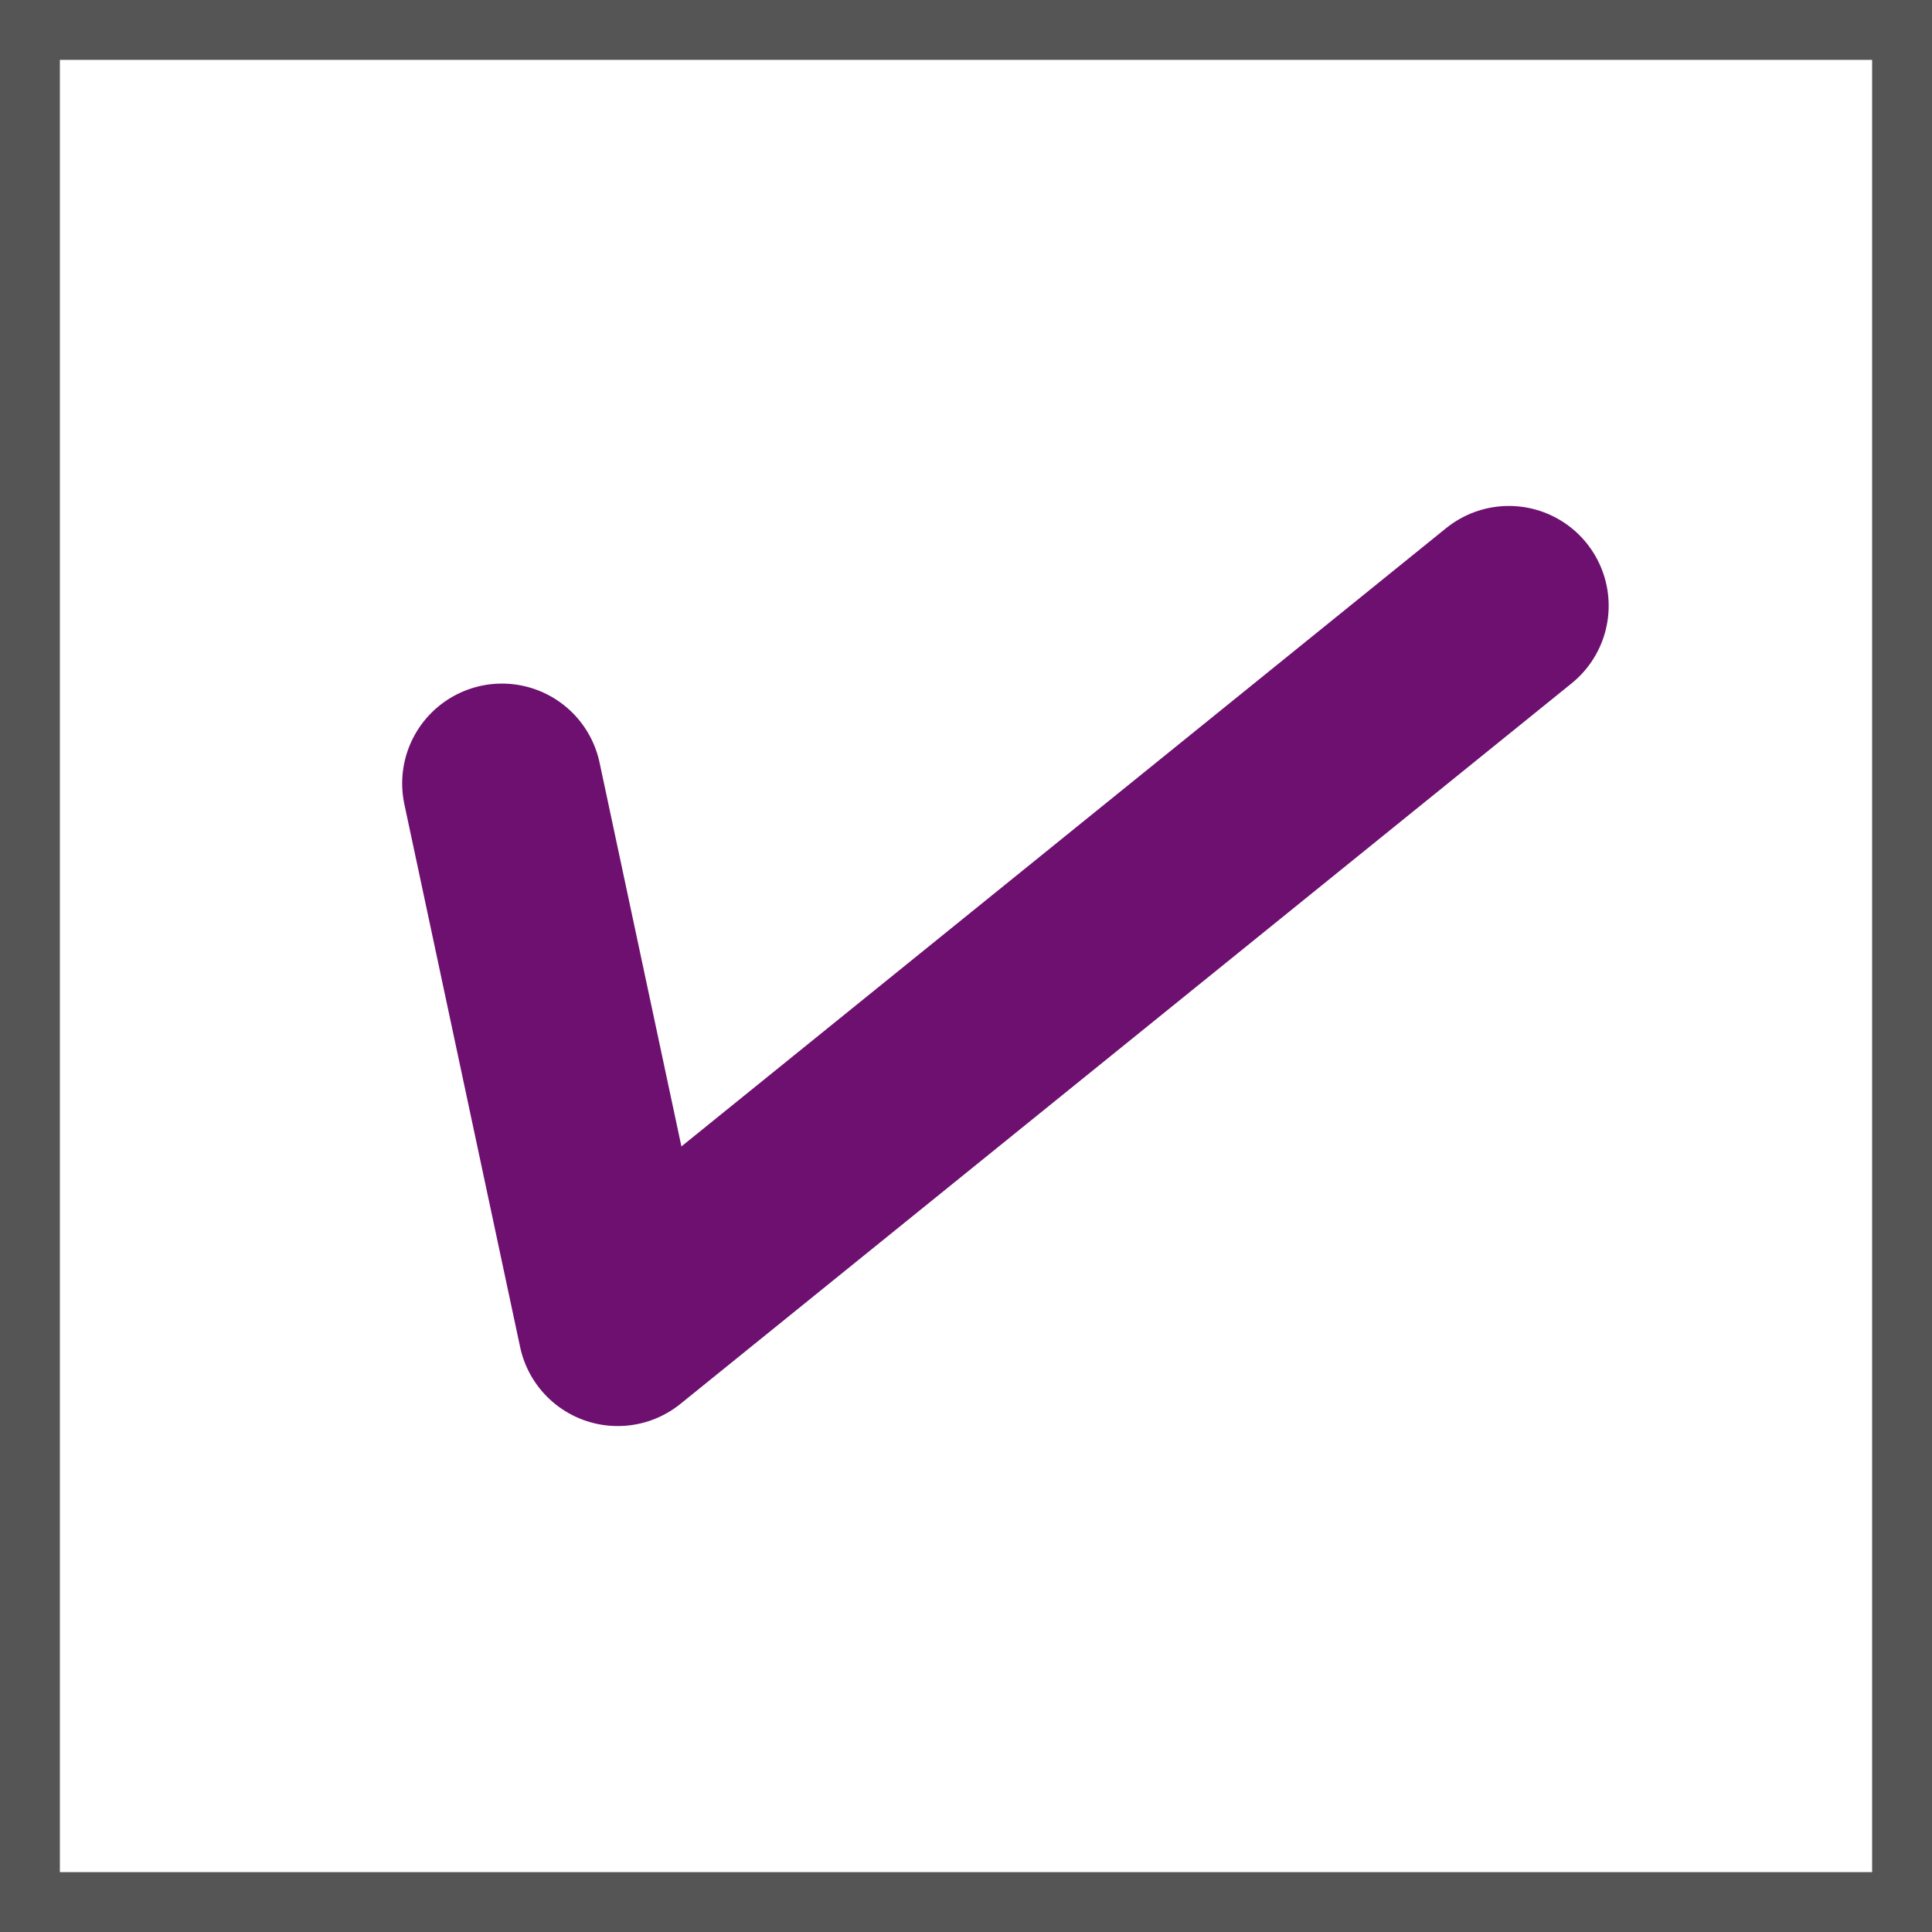
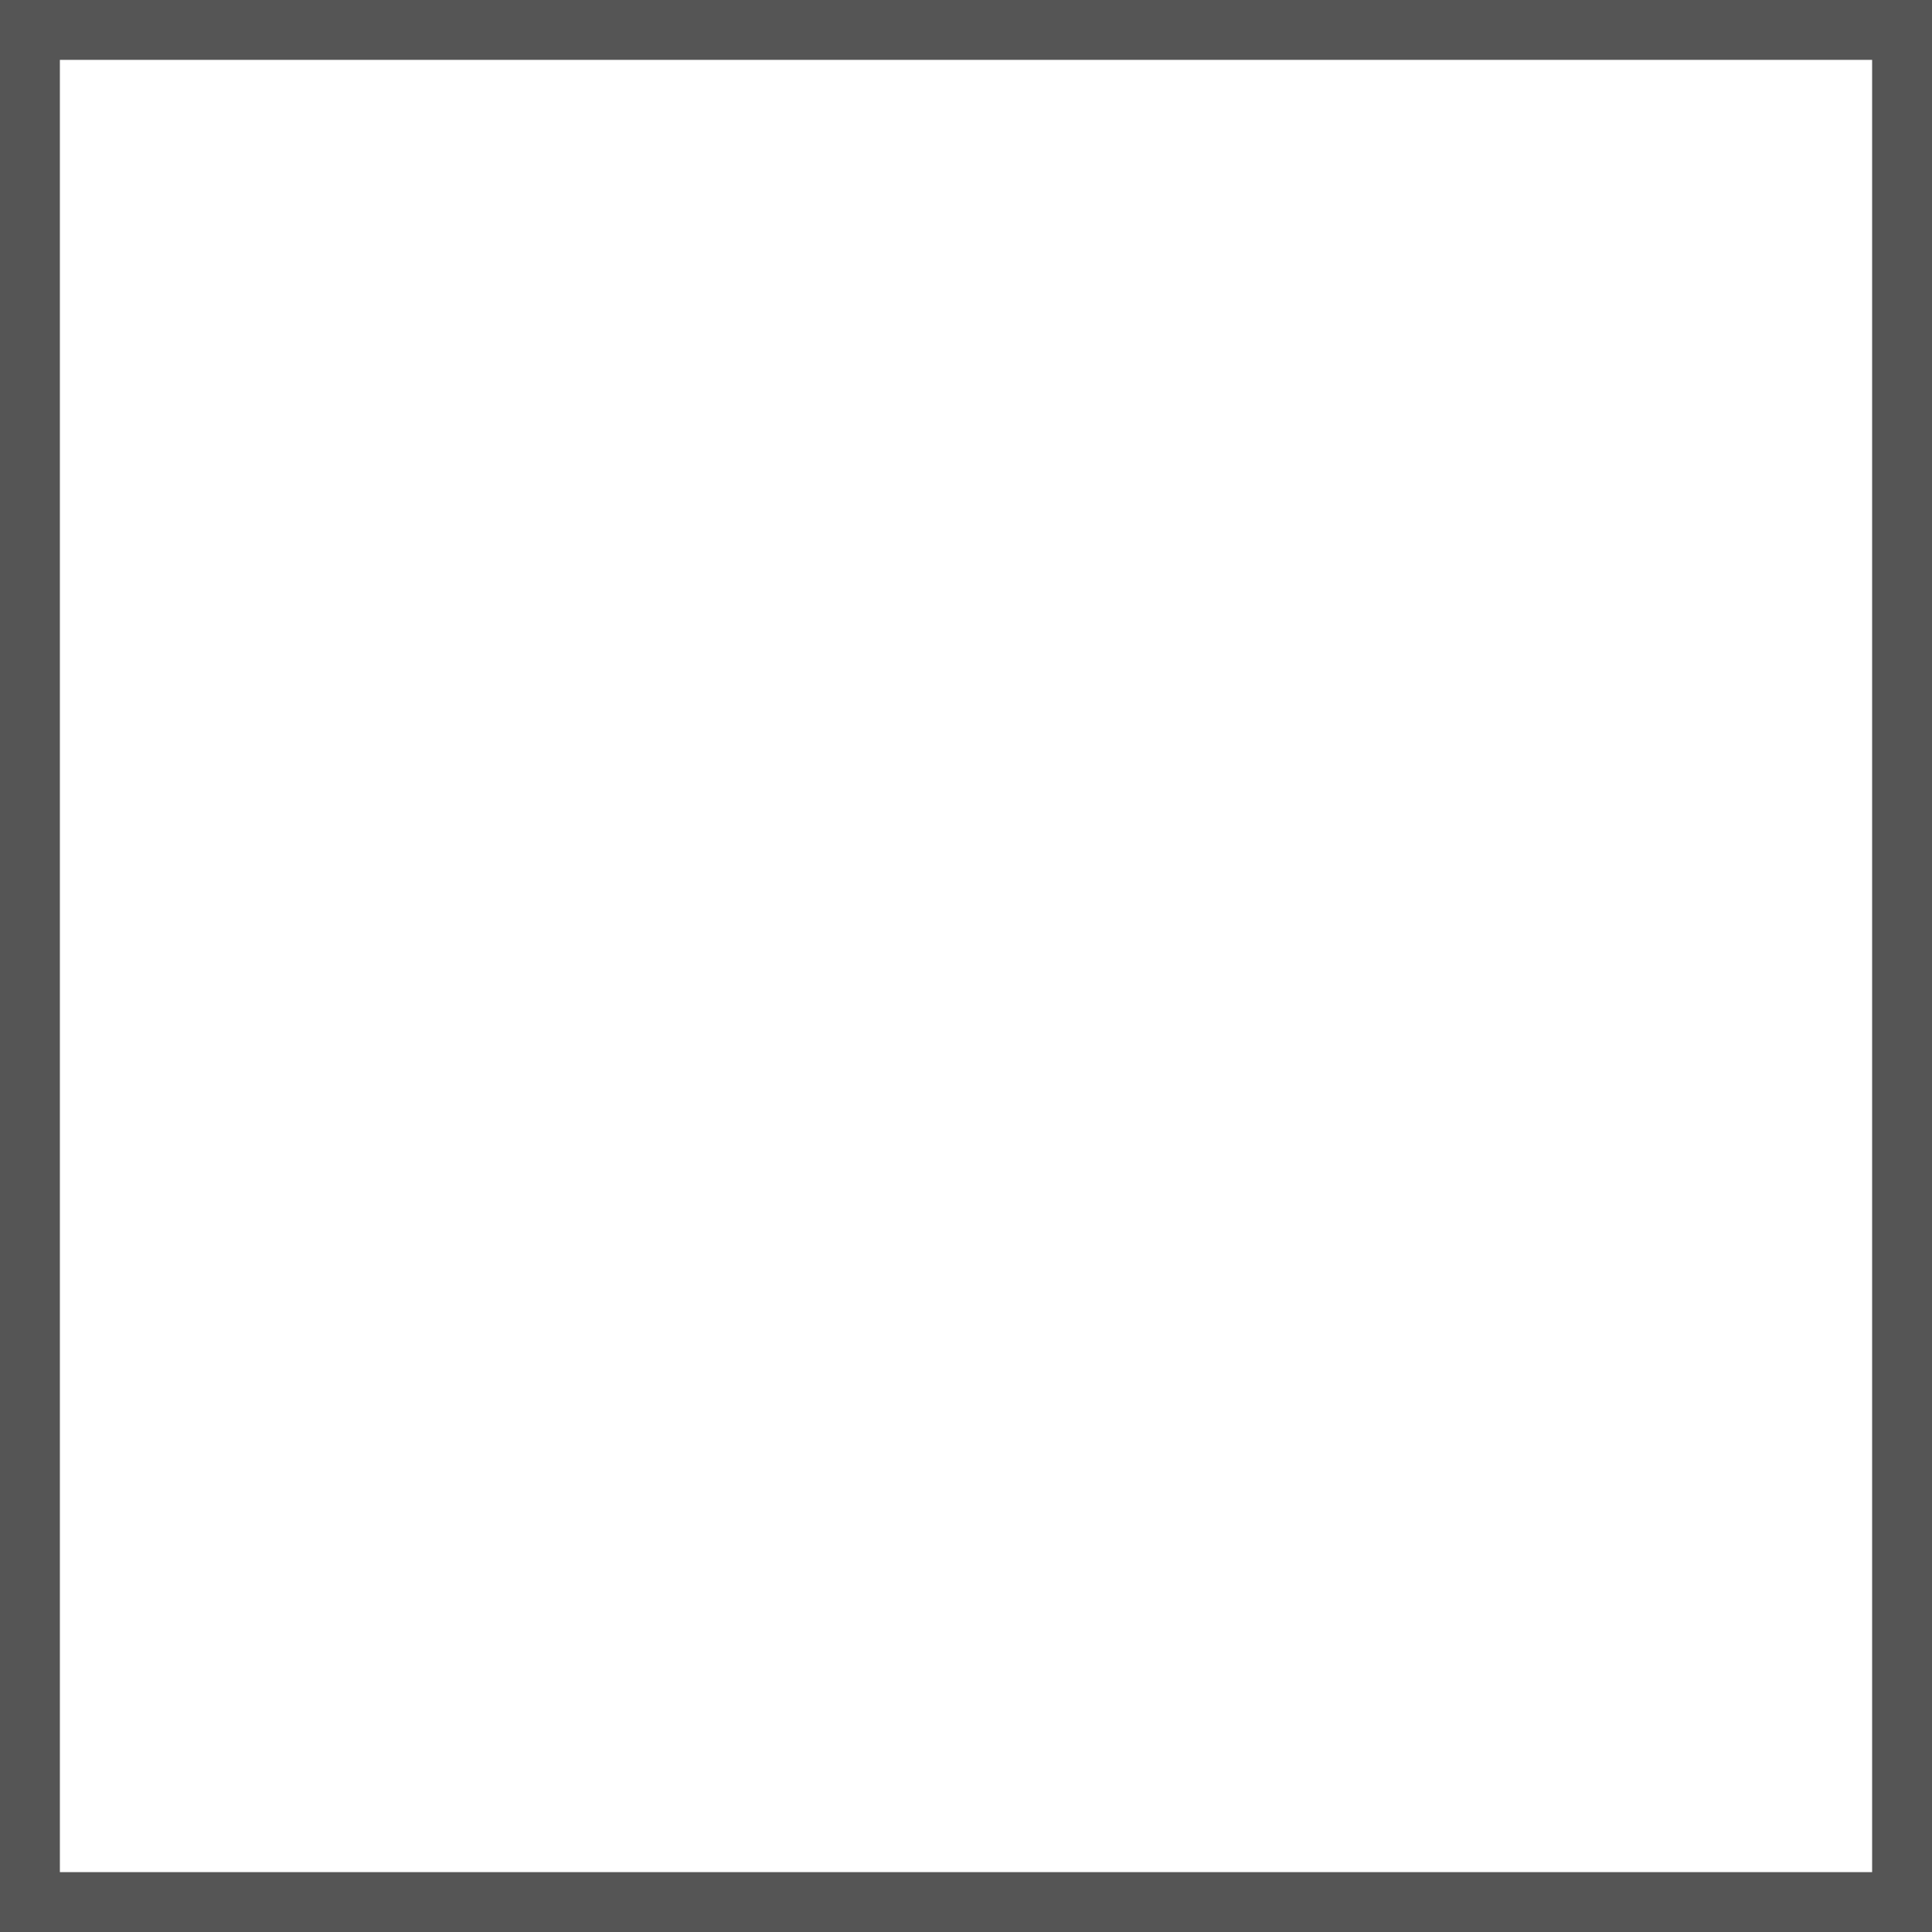
<svg xmlns="http://www.w3.org/2000/svg" version="1.1" id="レイヤー_1" x="0px" y="0px" viewBox="0 0 193.6 193.6" style="enable-background:new 0 0 193.6 193.6;" xml:space="preserve">
  <style type="text/css">
	.st0{fill:none;stroke:#6D1070;stroke-width:20;stroke-linecap:round;stroke-linejoin:round;stroke-miterlimit:10;}
	.st1{fill:#555555;}
</style>
-   <polyline class="st0" points="50.3,78.5 61.9,132.9 151.2,60.7 " />
  <g>
    <path class="st1" d="M187.6,6v181.6H6V6H187.6 M193.6,0H0v193.6h193.6V0L193.6,0z" />
  </g>
</svg>